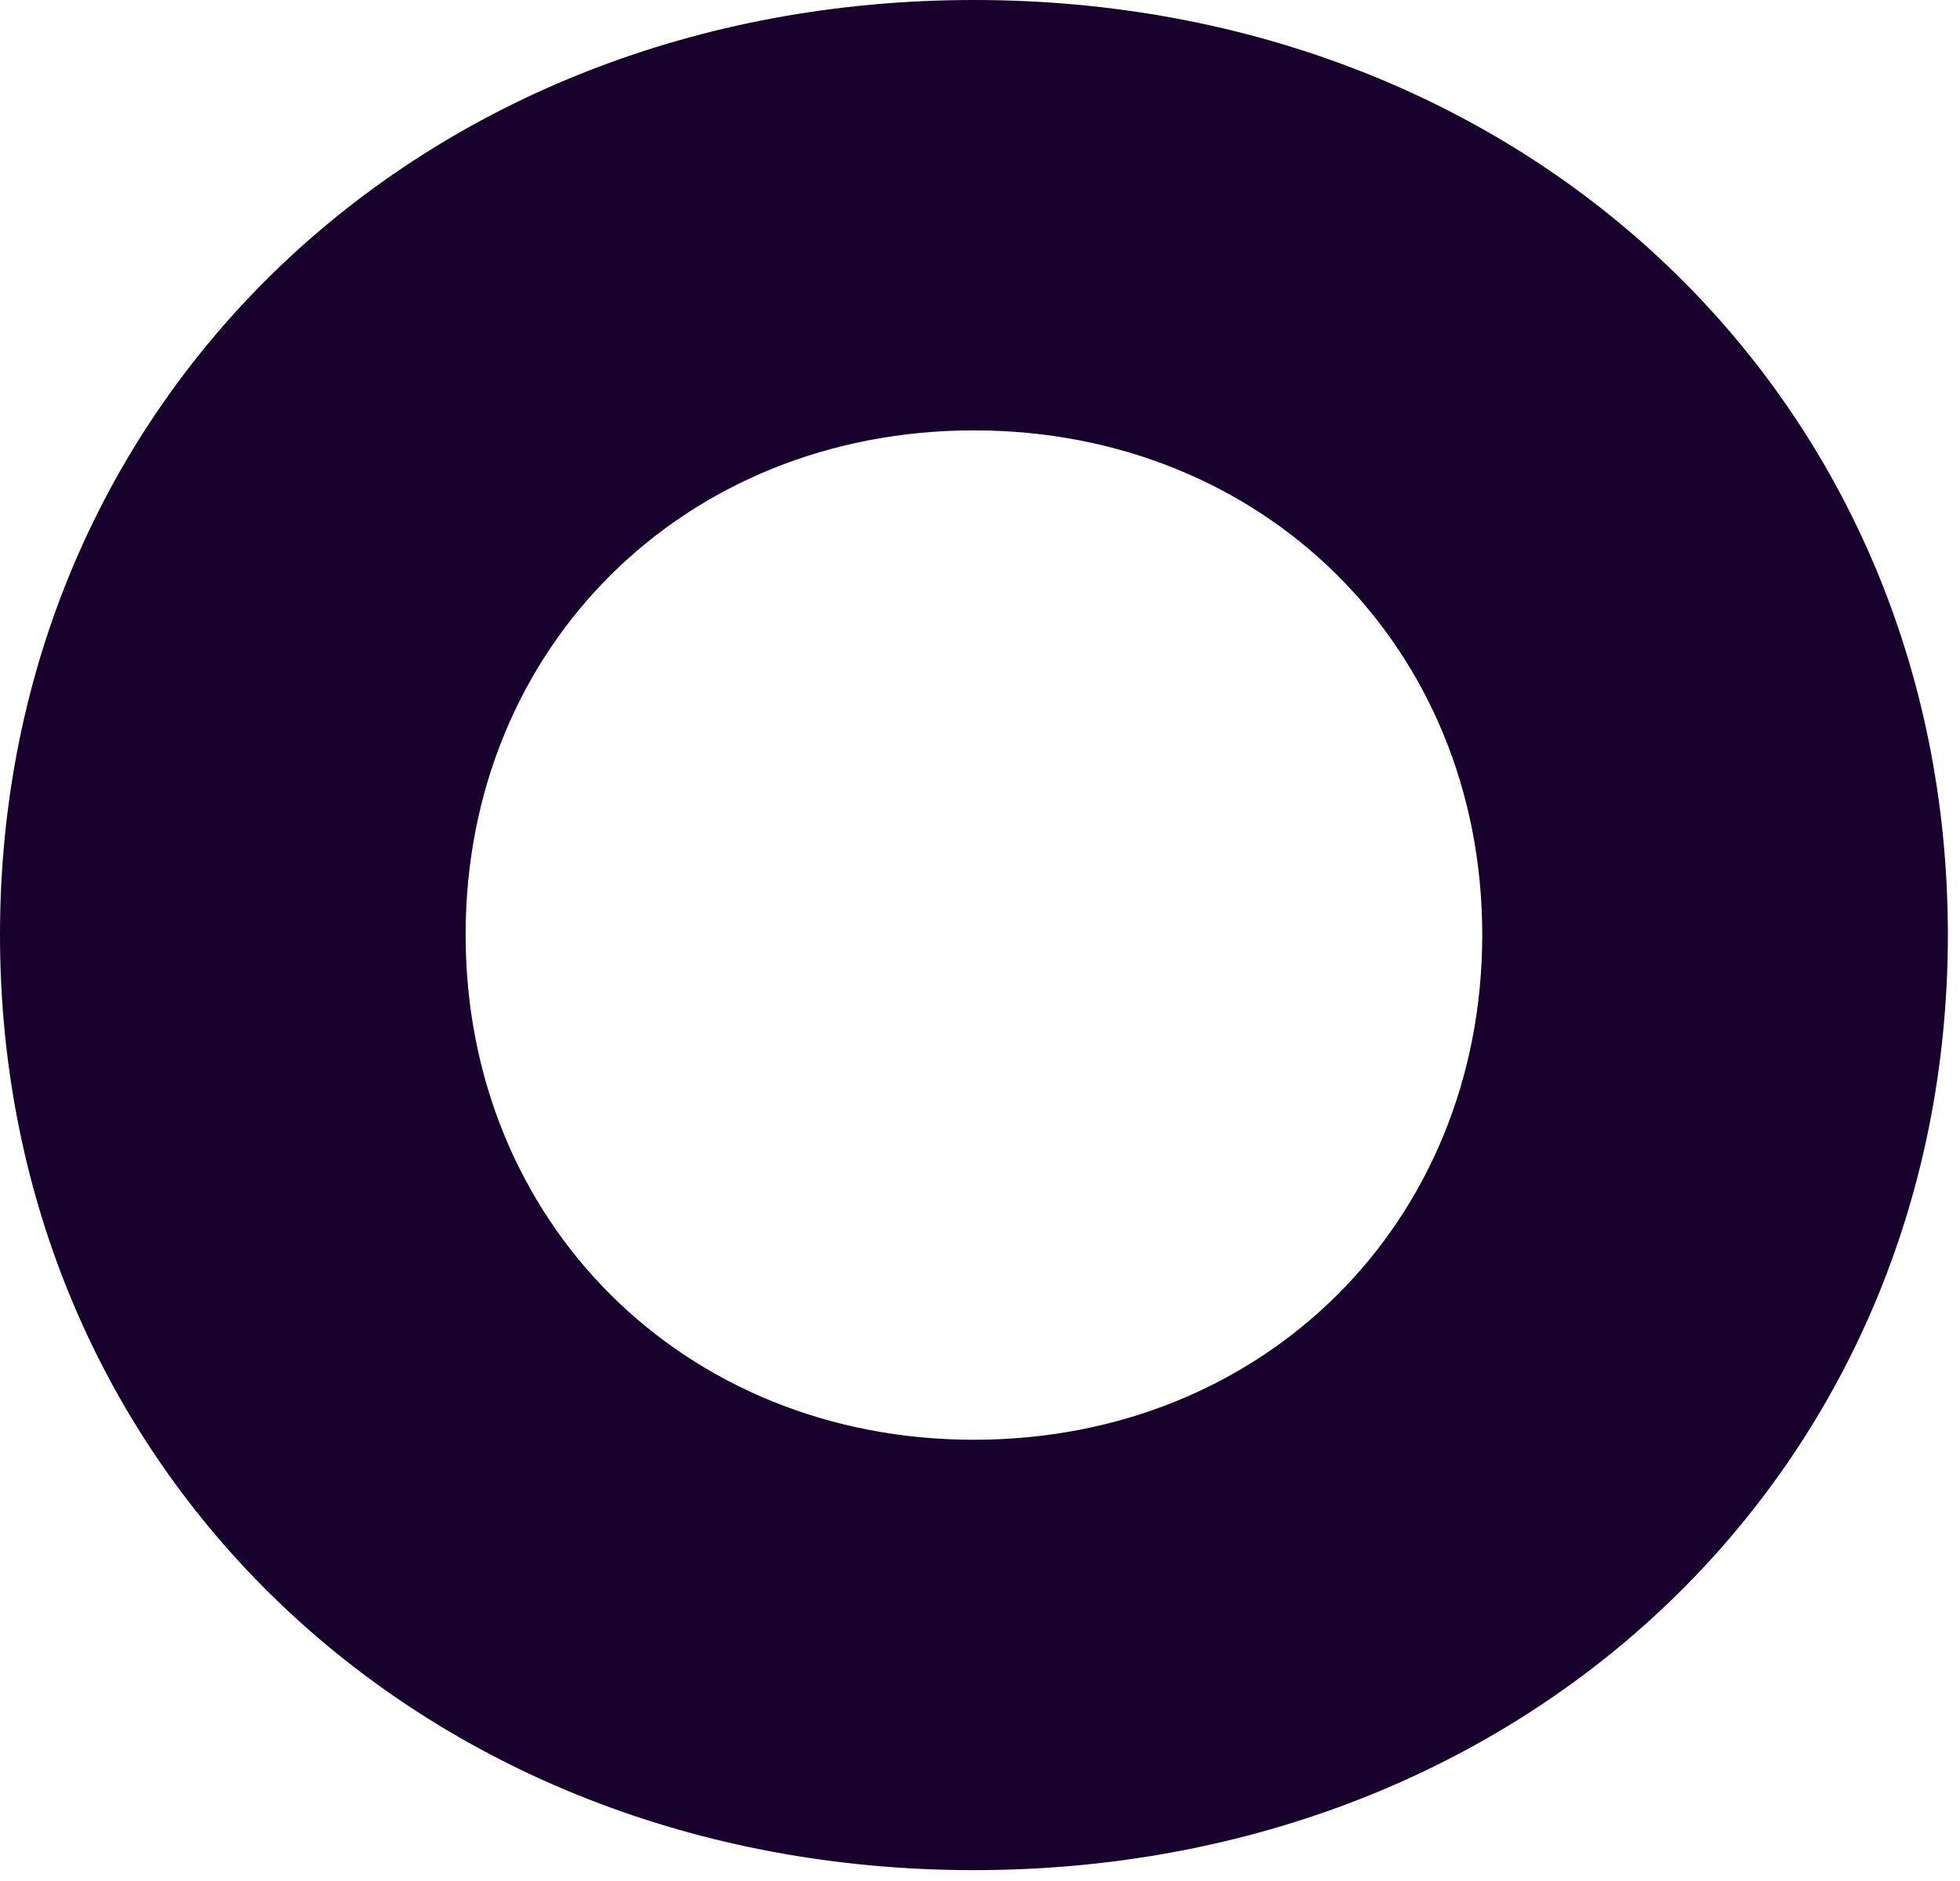
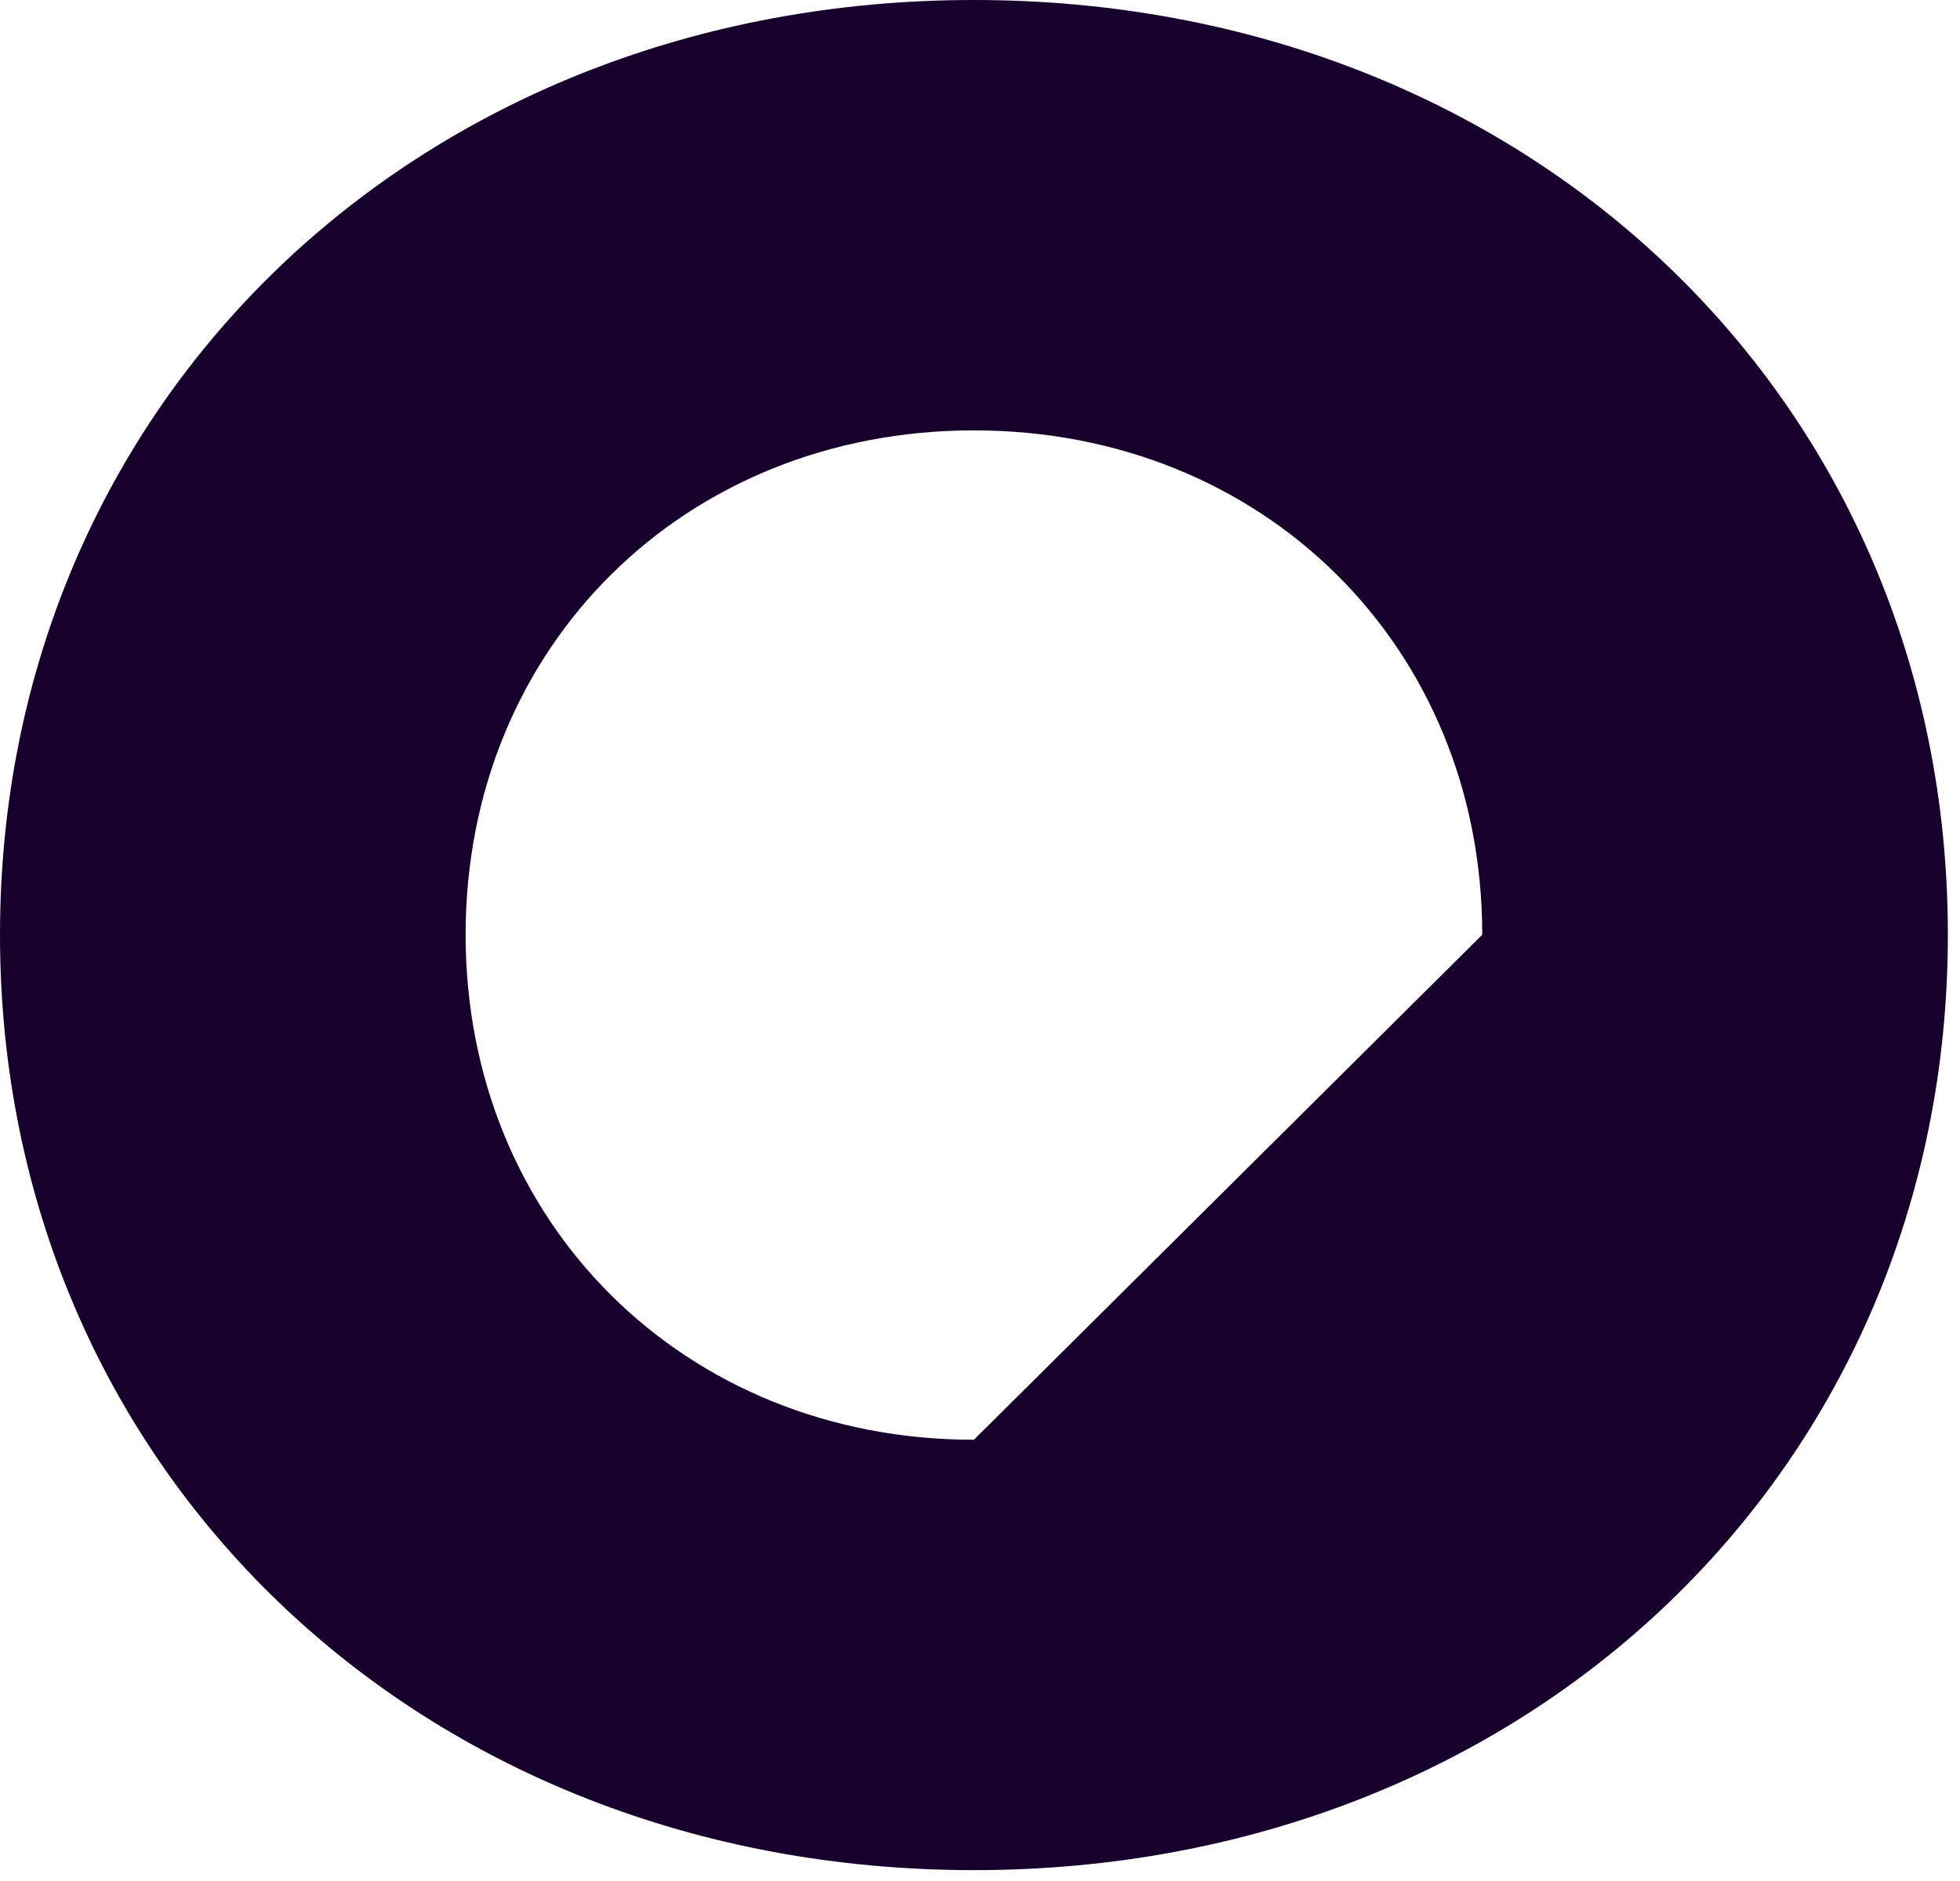
<svg xmlns="http://www.w3.org/2000/svg" fill="none" height="100%" overflow="visible" preserveAspectRatio="none" style="display: block;" viewBox="0 0 124 119" width="100%">
-   <path d="M61.616 0C26.51 0 0 25.405 0 59.13C0 92.854 26.51 118.303 61.616 118.303C96.722 118.303 123.232 92.865 123.232 59.13C123.232 25.395 96.755 0 61.616 0ZM61.616 91.078C43.29 91.078 29.457 77.345 29.457 59.13C29.457 40.914 43.29 27.225 61.616 27.225C79.942 27.225 93.775 40.925 93.775 59.13C93.775 77.334 79.986 91.078 61.616 91.078Z" fill="#18002D" id="Vector" />
+   <path d="M61.616 0C26.51 0 0 25.405 0 59.13C0 92.854 26.51 118.303 61.616 118.303C96.722 118.303 123.232 92.865 123.232 59.13C123.232 25.395 96.755 0 61.616 0ZM61.616 91.078C43.29 91.078 29.457 77.345 29.457 59.13C29.457 40.914 43.29 27.225 61.616 27.225C79.942 27.225 93.775 40.925 93.775 59.13Z" fill="#18002D" id="Vector" />
</svg>